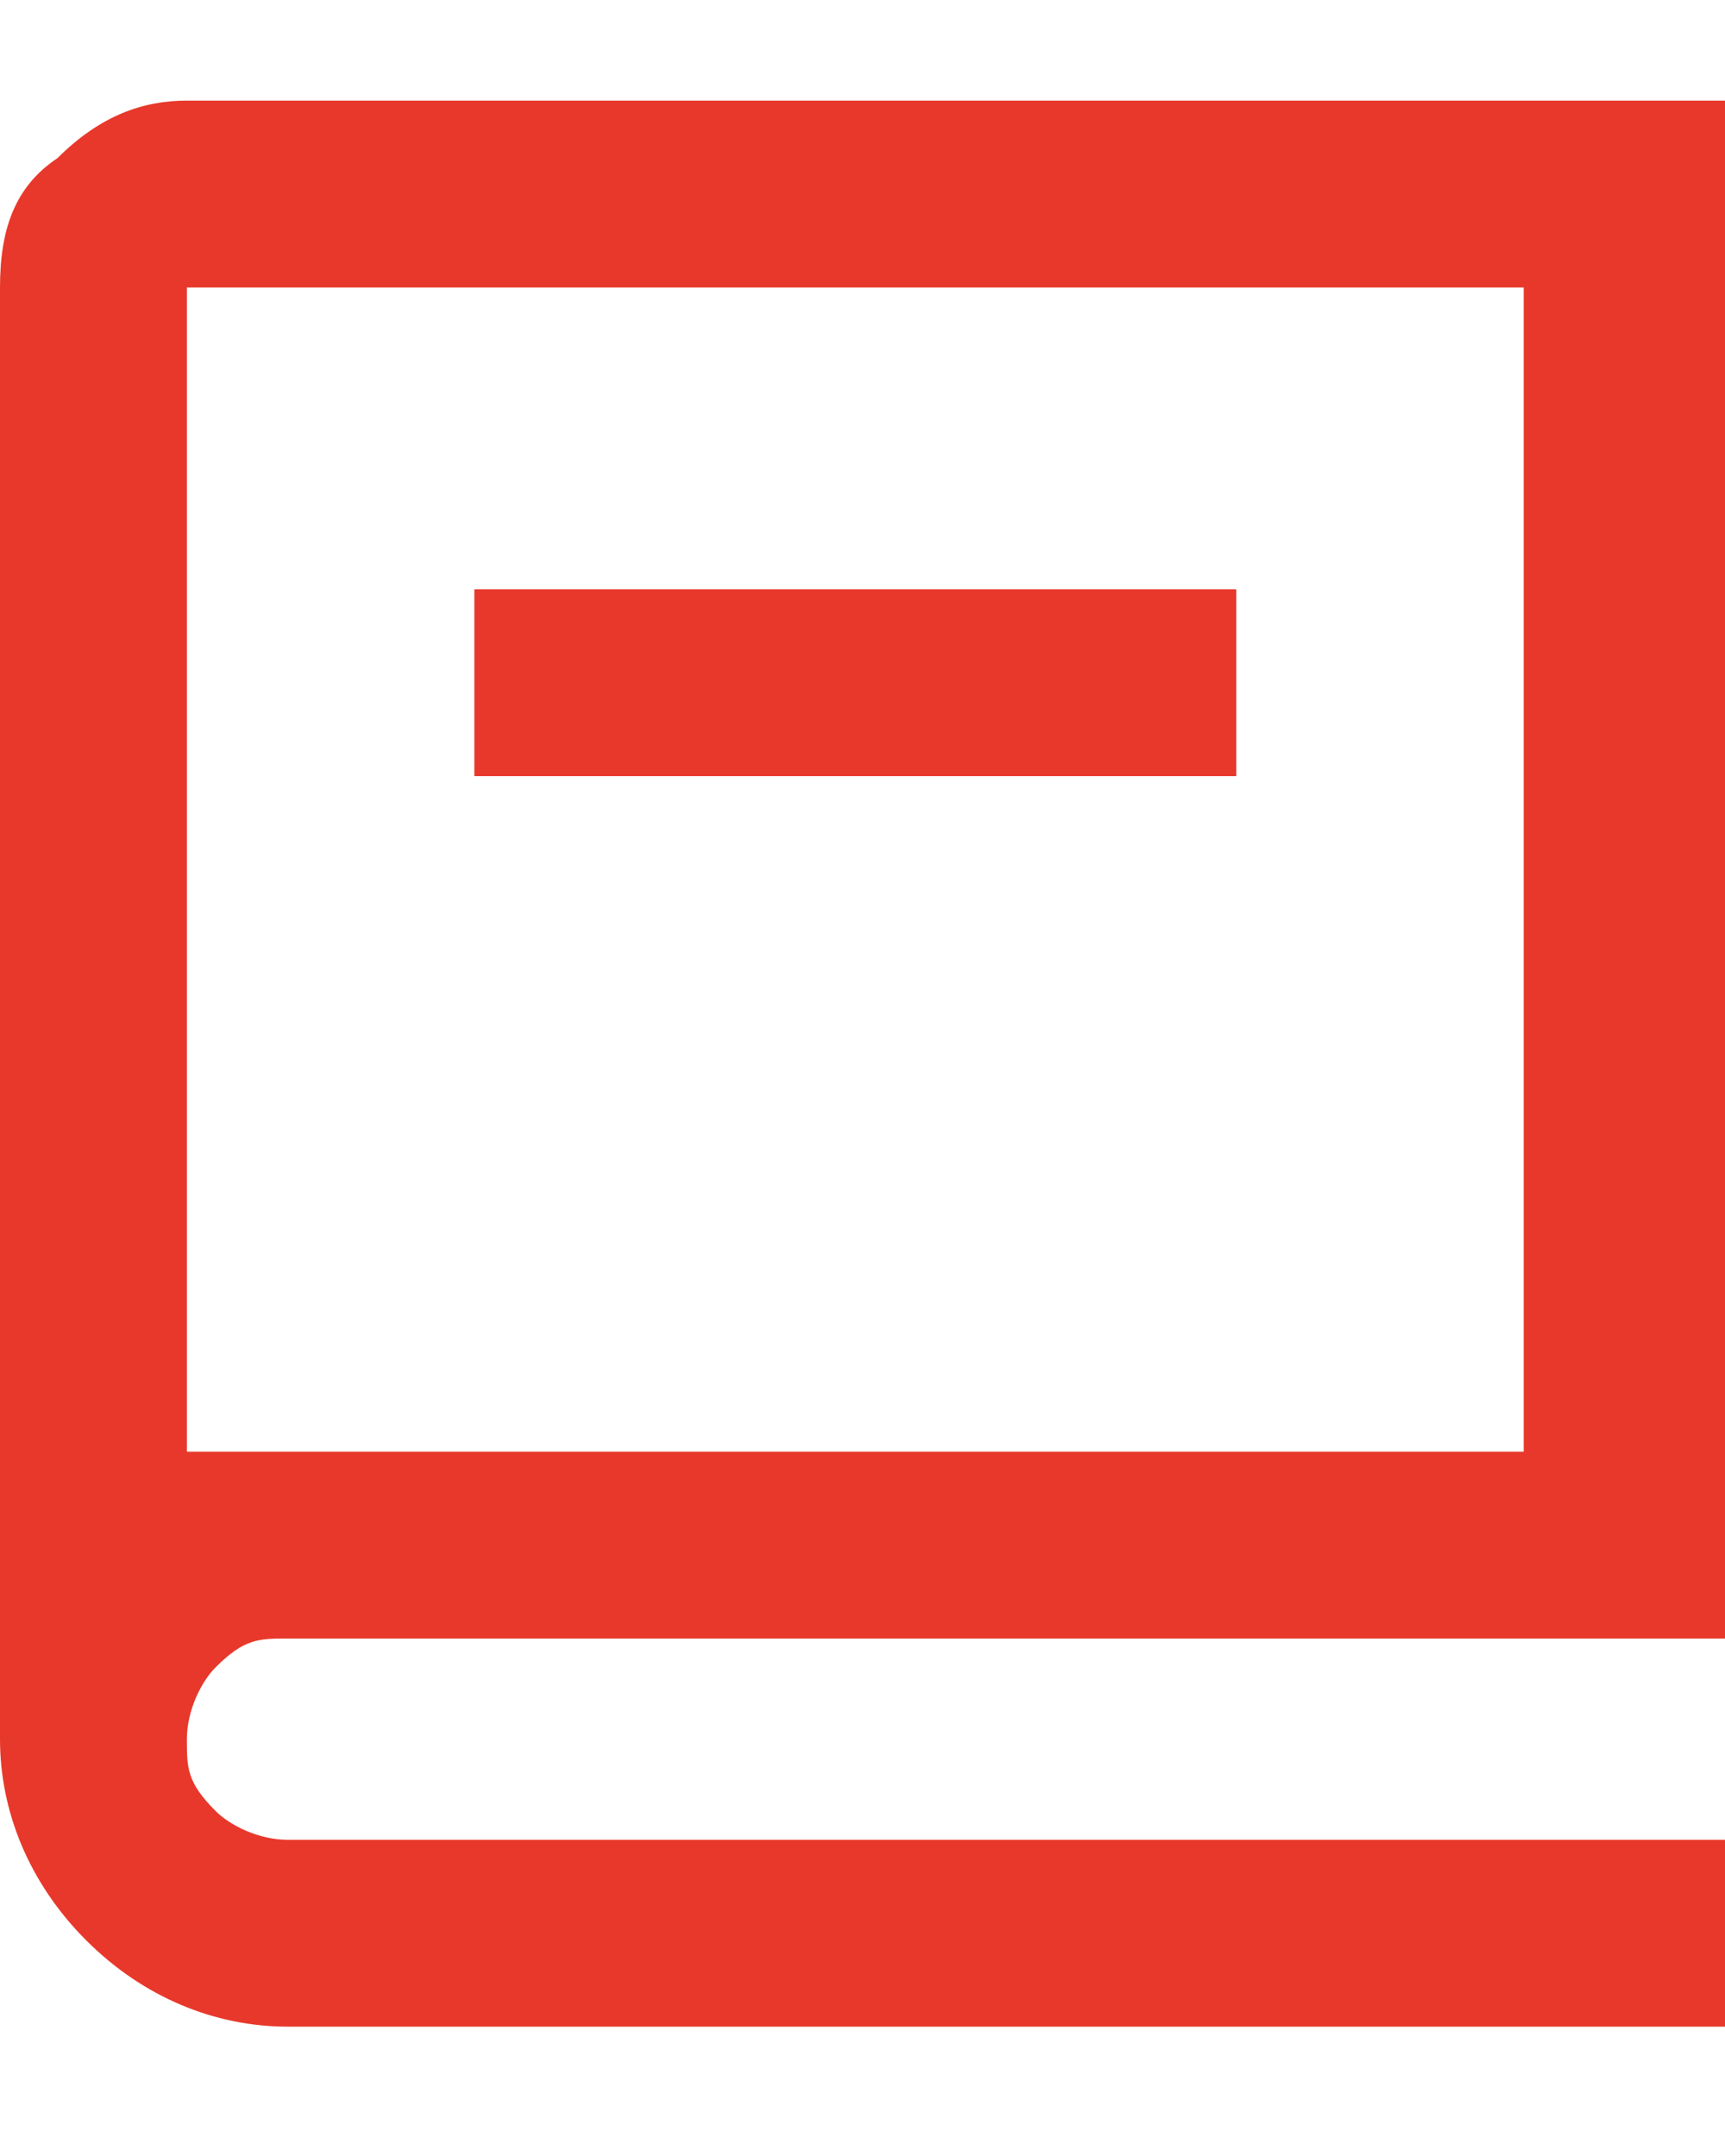
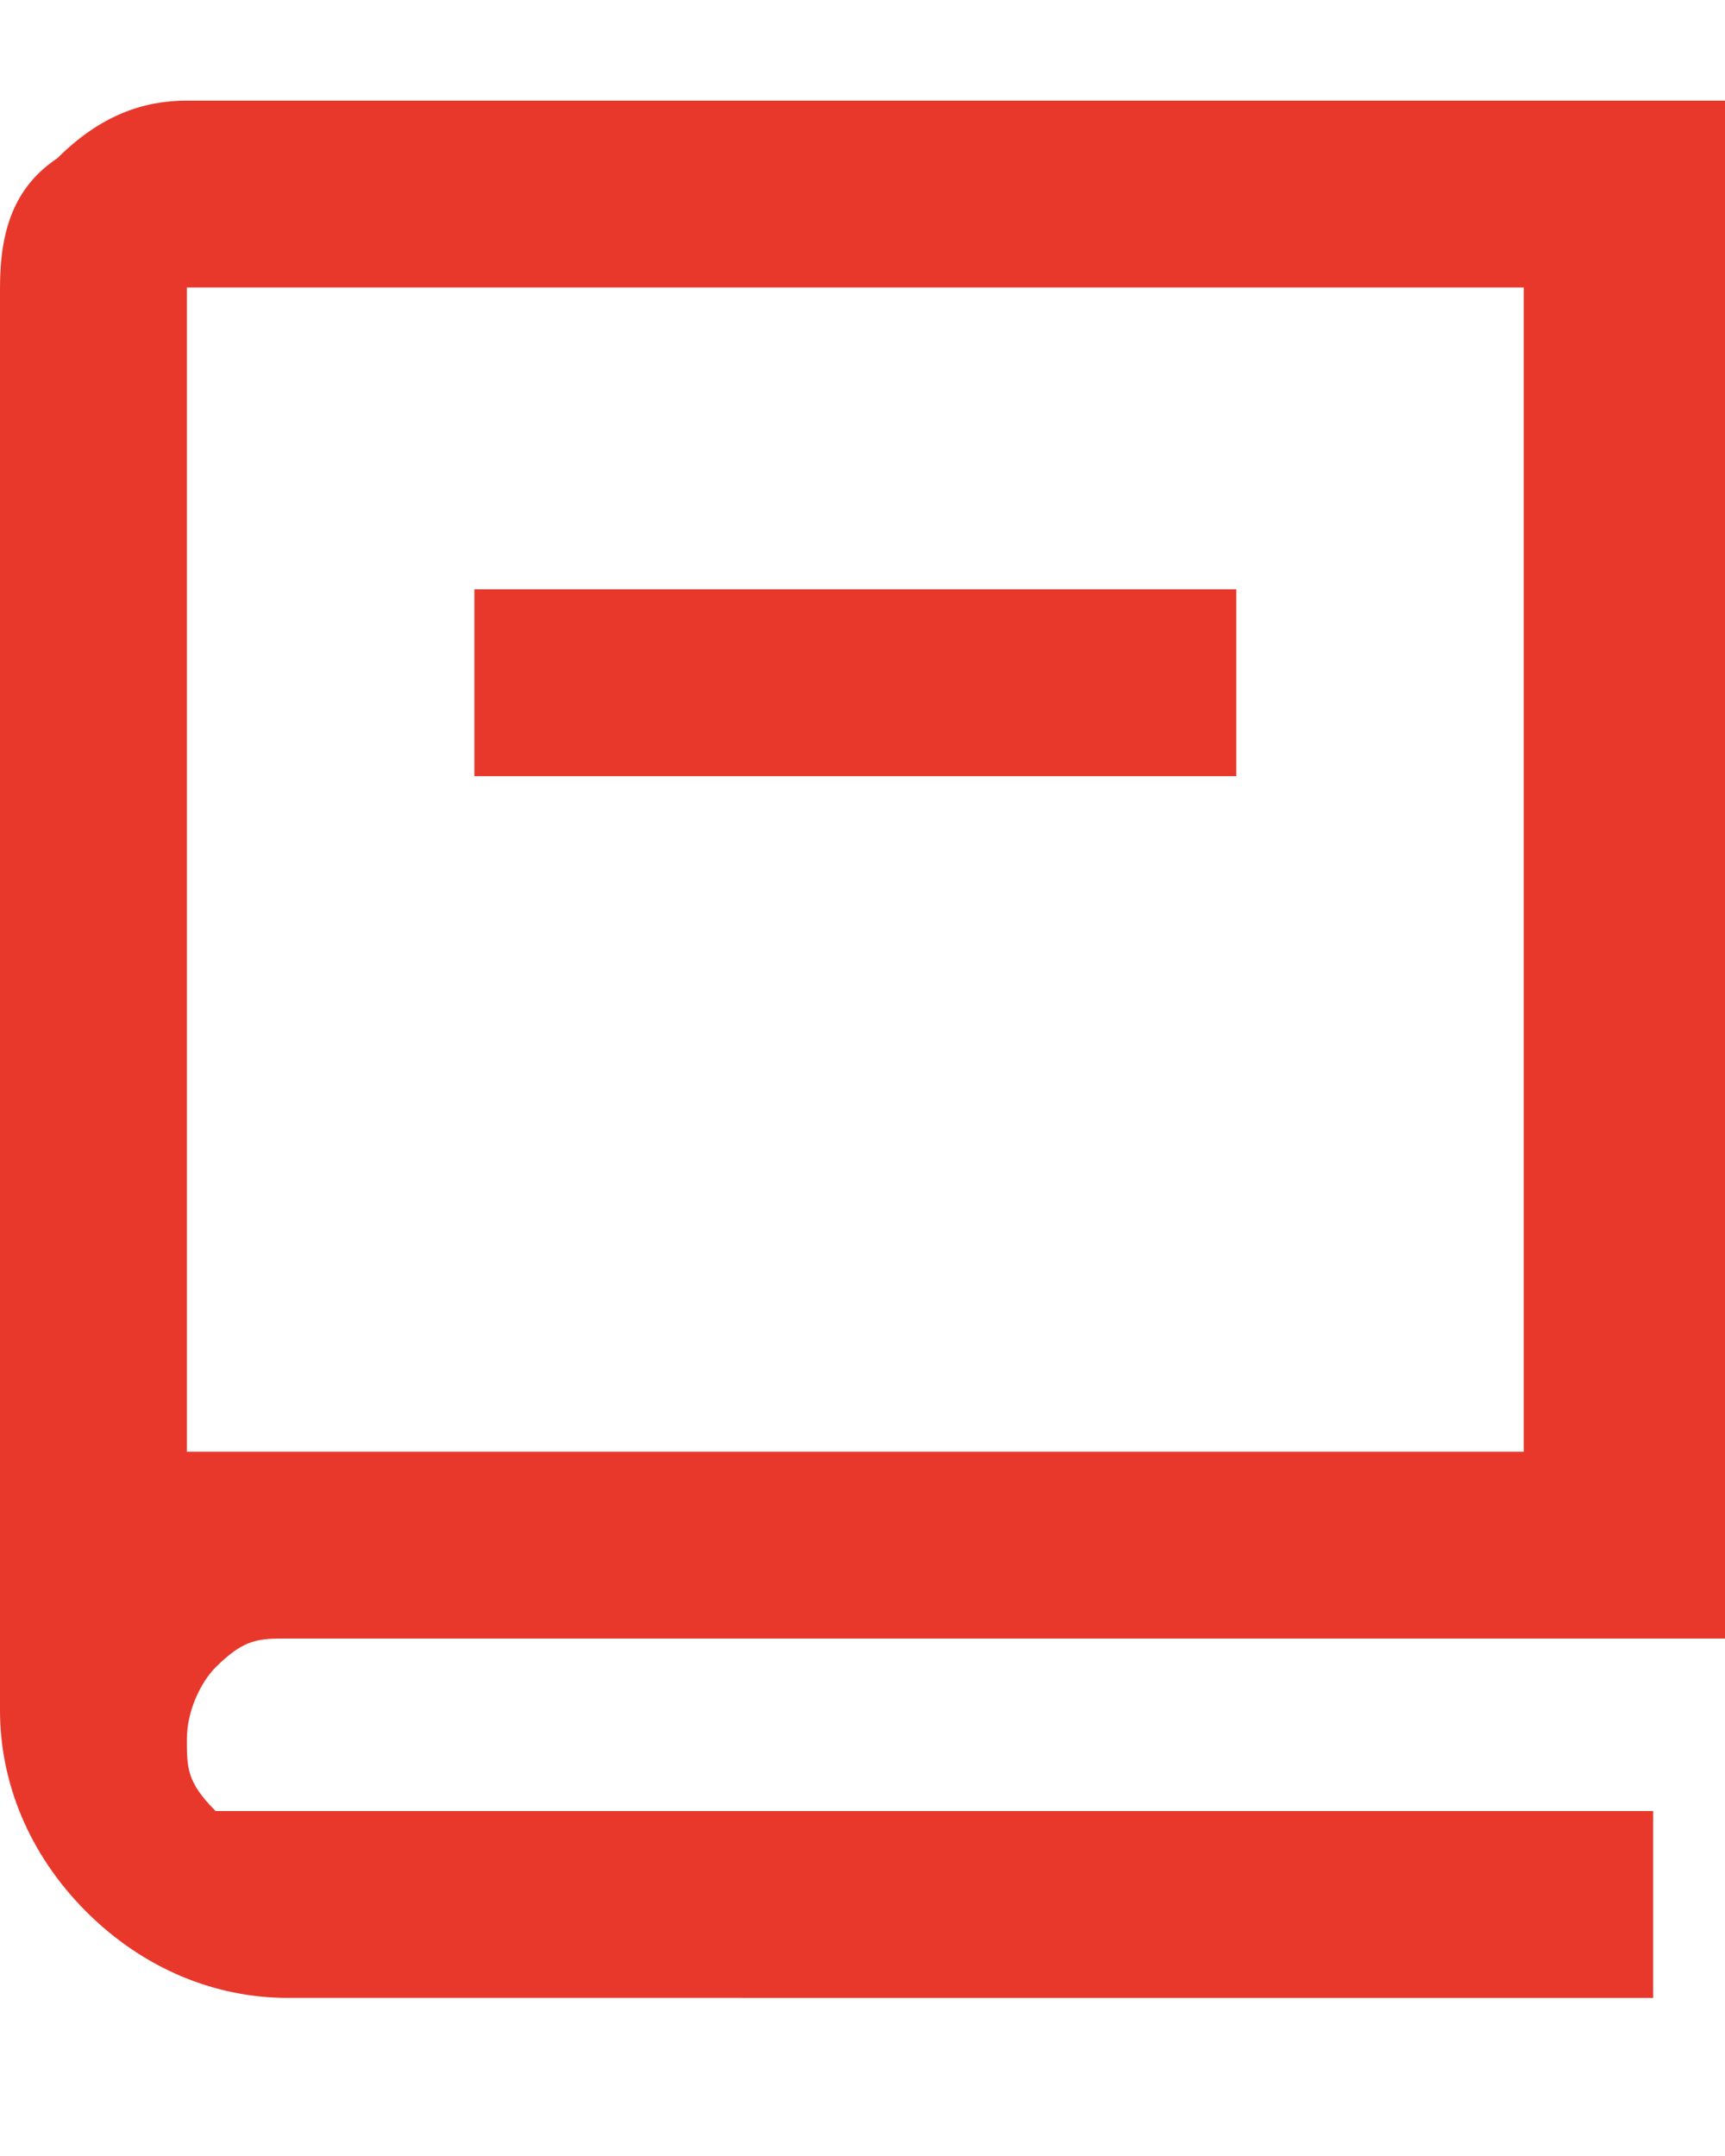
<svg xmlns="http://www.w3.org/2000/svg" id="Capa_1" version="1.1" viewBox="0 0 12 15">
  <defs>
    <style> .st0 { fill: #e8382b; } </style>
  </defs>
-   <path class="st0" d="M12,11.4H2c-.2,0-.3,0-.5.2-.1.1-.2.3-.2.5s0,.3.2.5c.1.1.3.2.5.2h10v1.3H2c-.5,0-1-.2-1.4-.6-.4-.4-.6-.9-.6-1.4V2c0-.4.1-.7.4-.9.3-.3.6-.4.9-.4h10.7v10.7ZM1.3,10.1c.1,0,.2,0,.3,0h9V2H1.3v8ZM8.7,5.4H3.3v-1.3h5.3v1.3Z" />
+   <path class="st0" d="M12,11.4H2c-.2,0-.3,0-.5.2-.1.1-.2.3-.2.5s0,.3.2.5h10v1.3H2c-.5,0-1-.2-1.4-.6-.4-.4-.6-.9-.6-1.4V2c0-.4.1-.7.4-.9.3-.3.6-.4.9-.4h10.7v10.7ZM1.3,10.1c.1,0,.2,0,.3,0h9V2H1.3v8ZM8.7,5.4H3.3v-1.3h5.3v1.3Z" />
</svg>